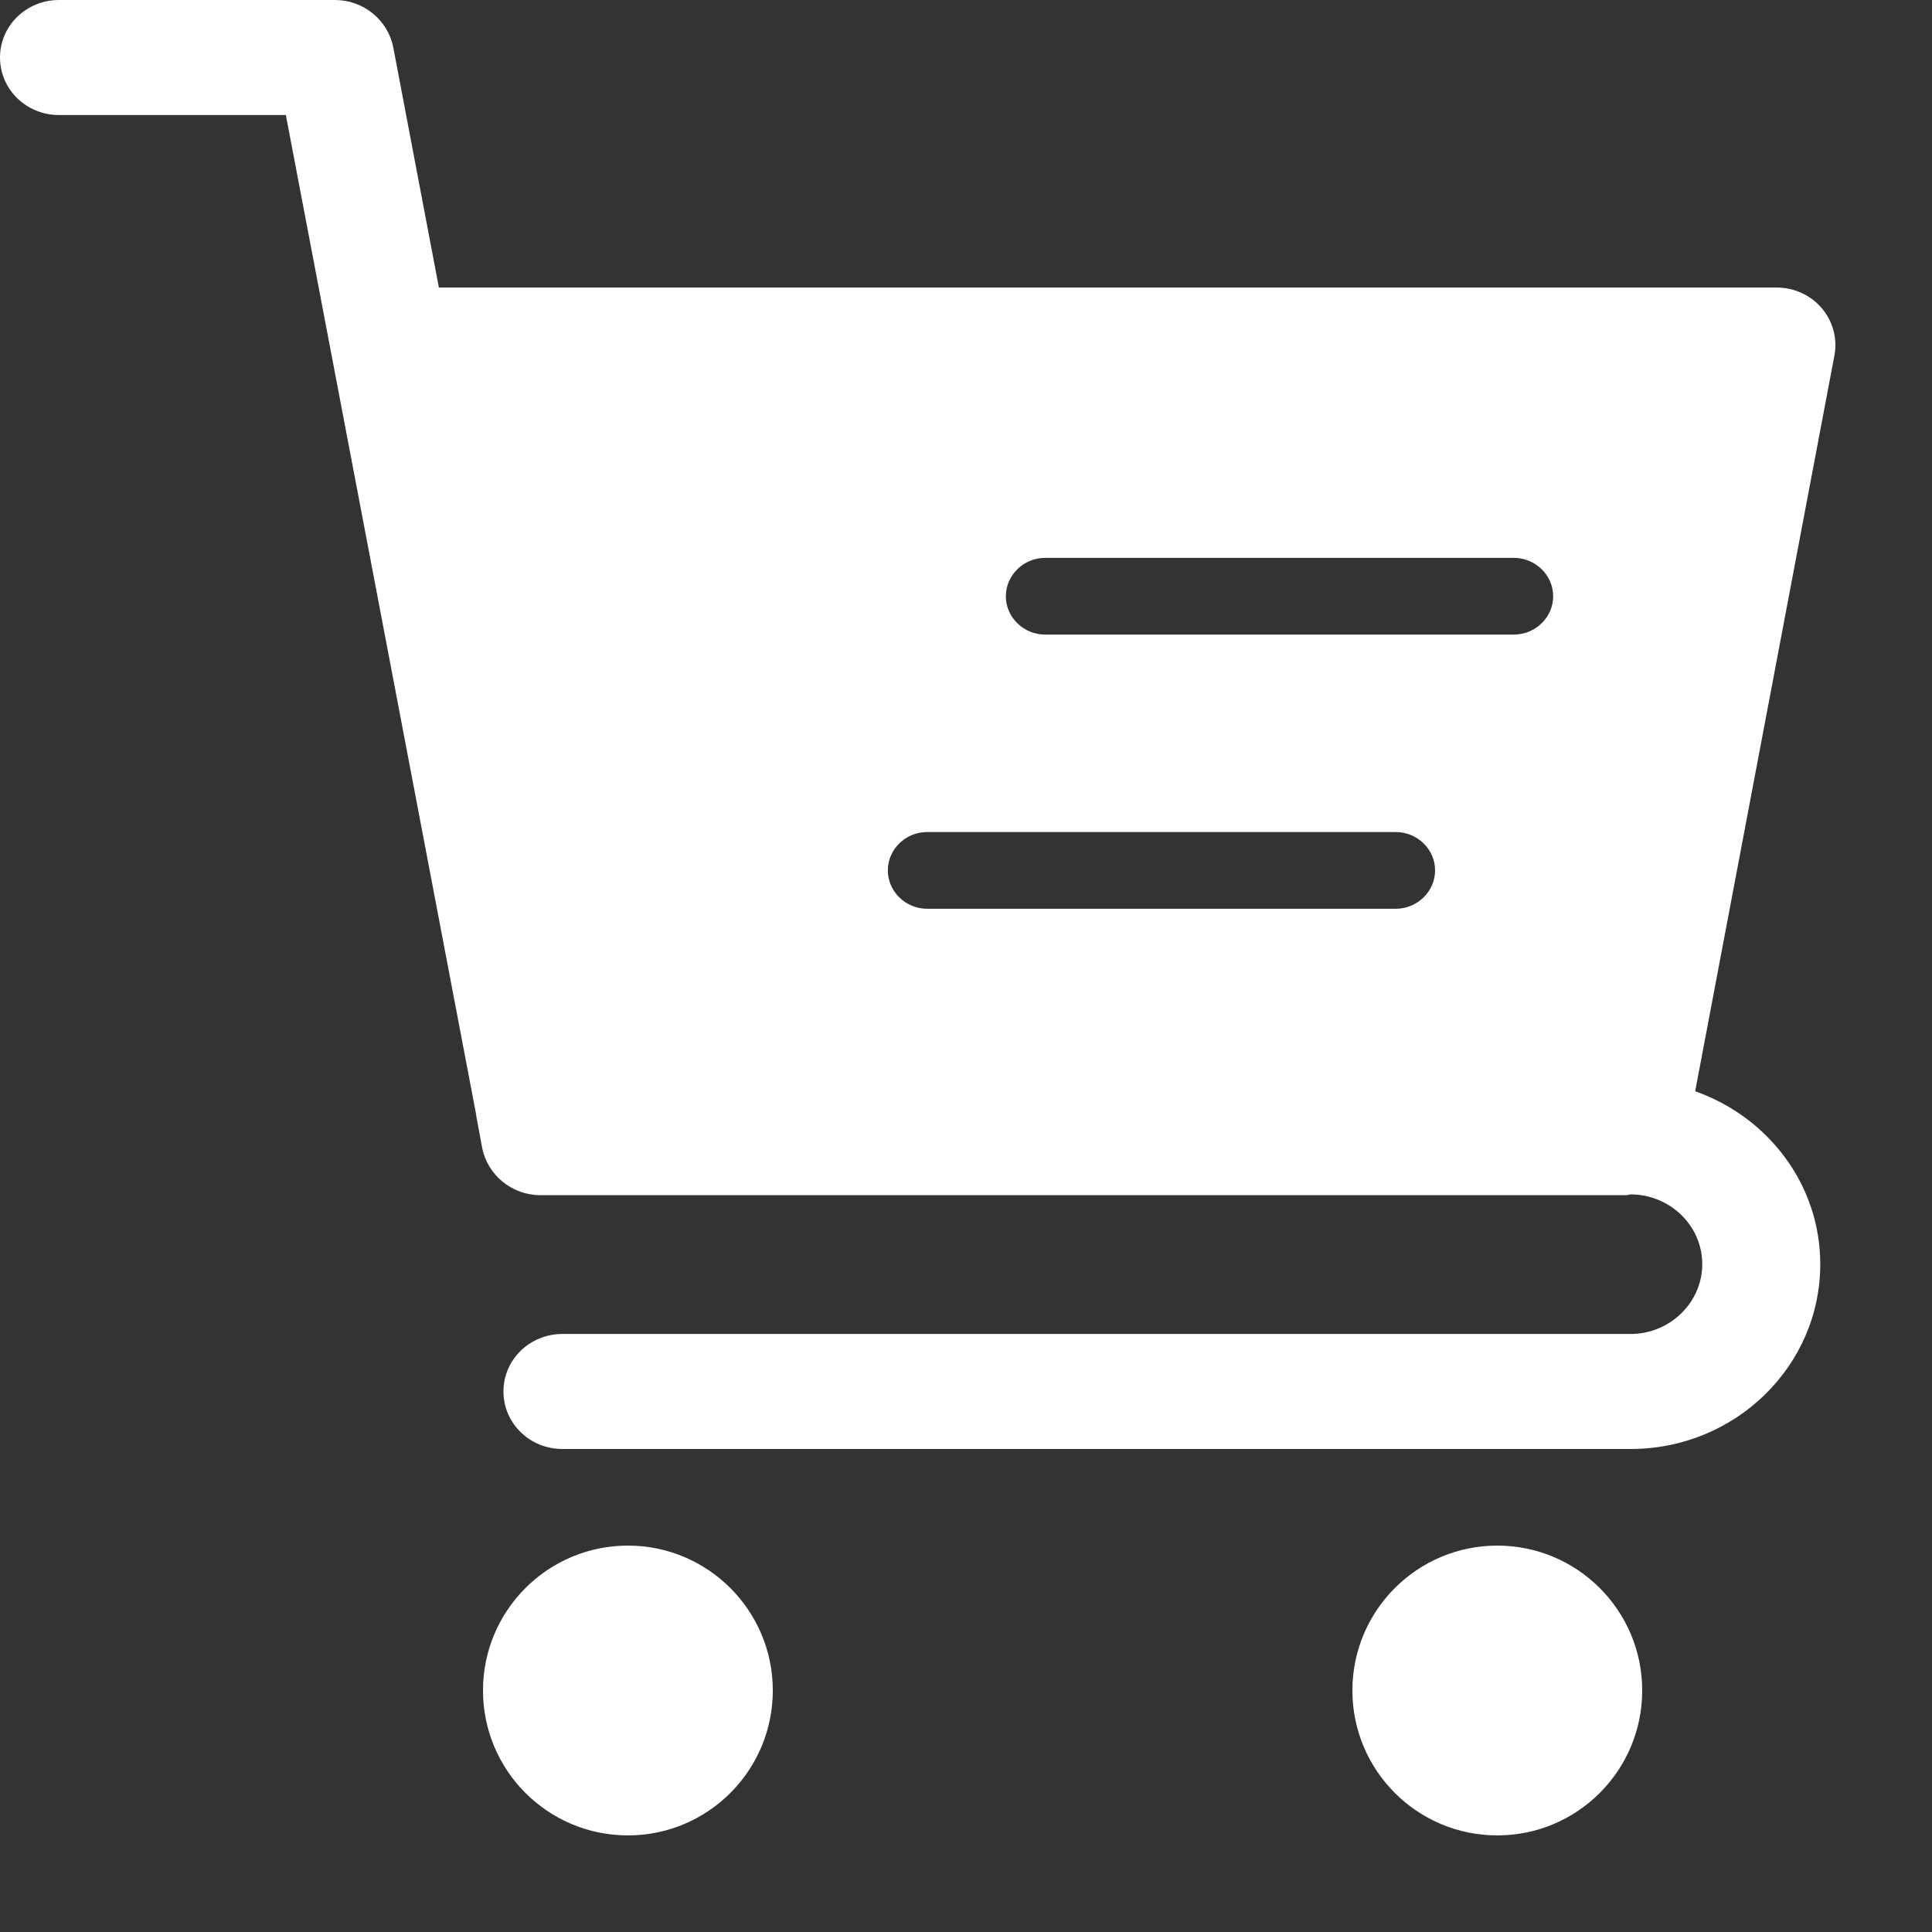
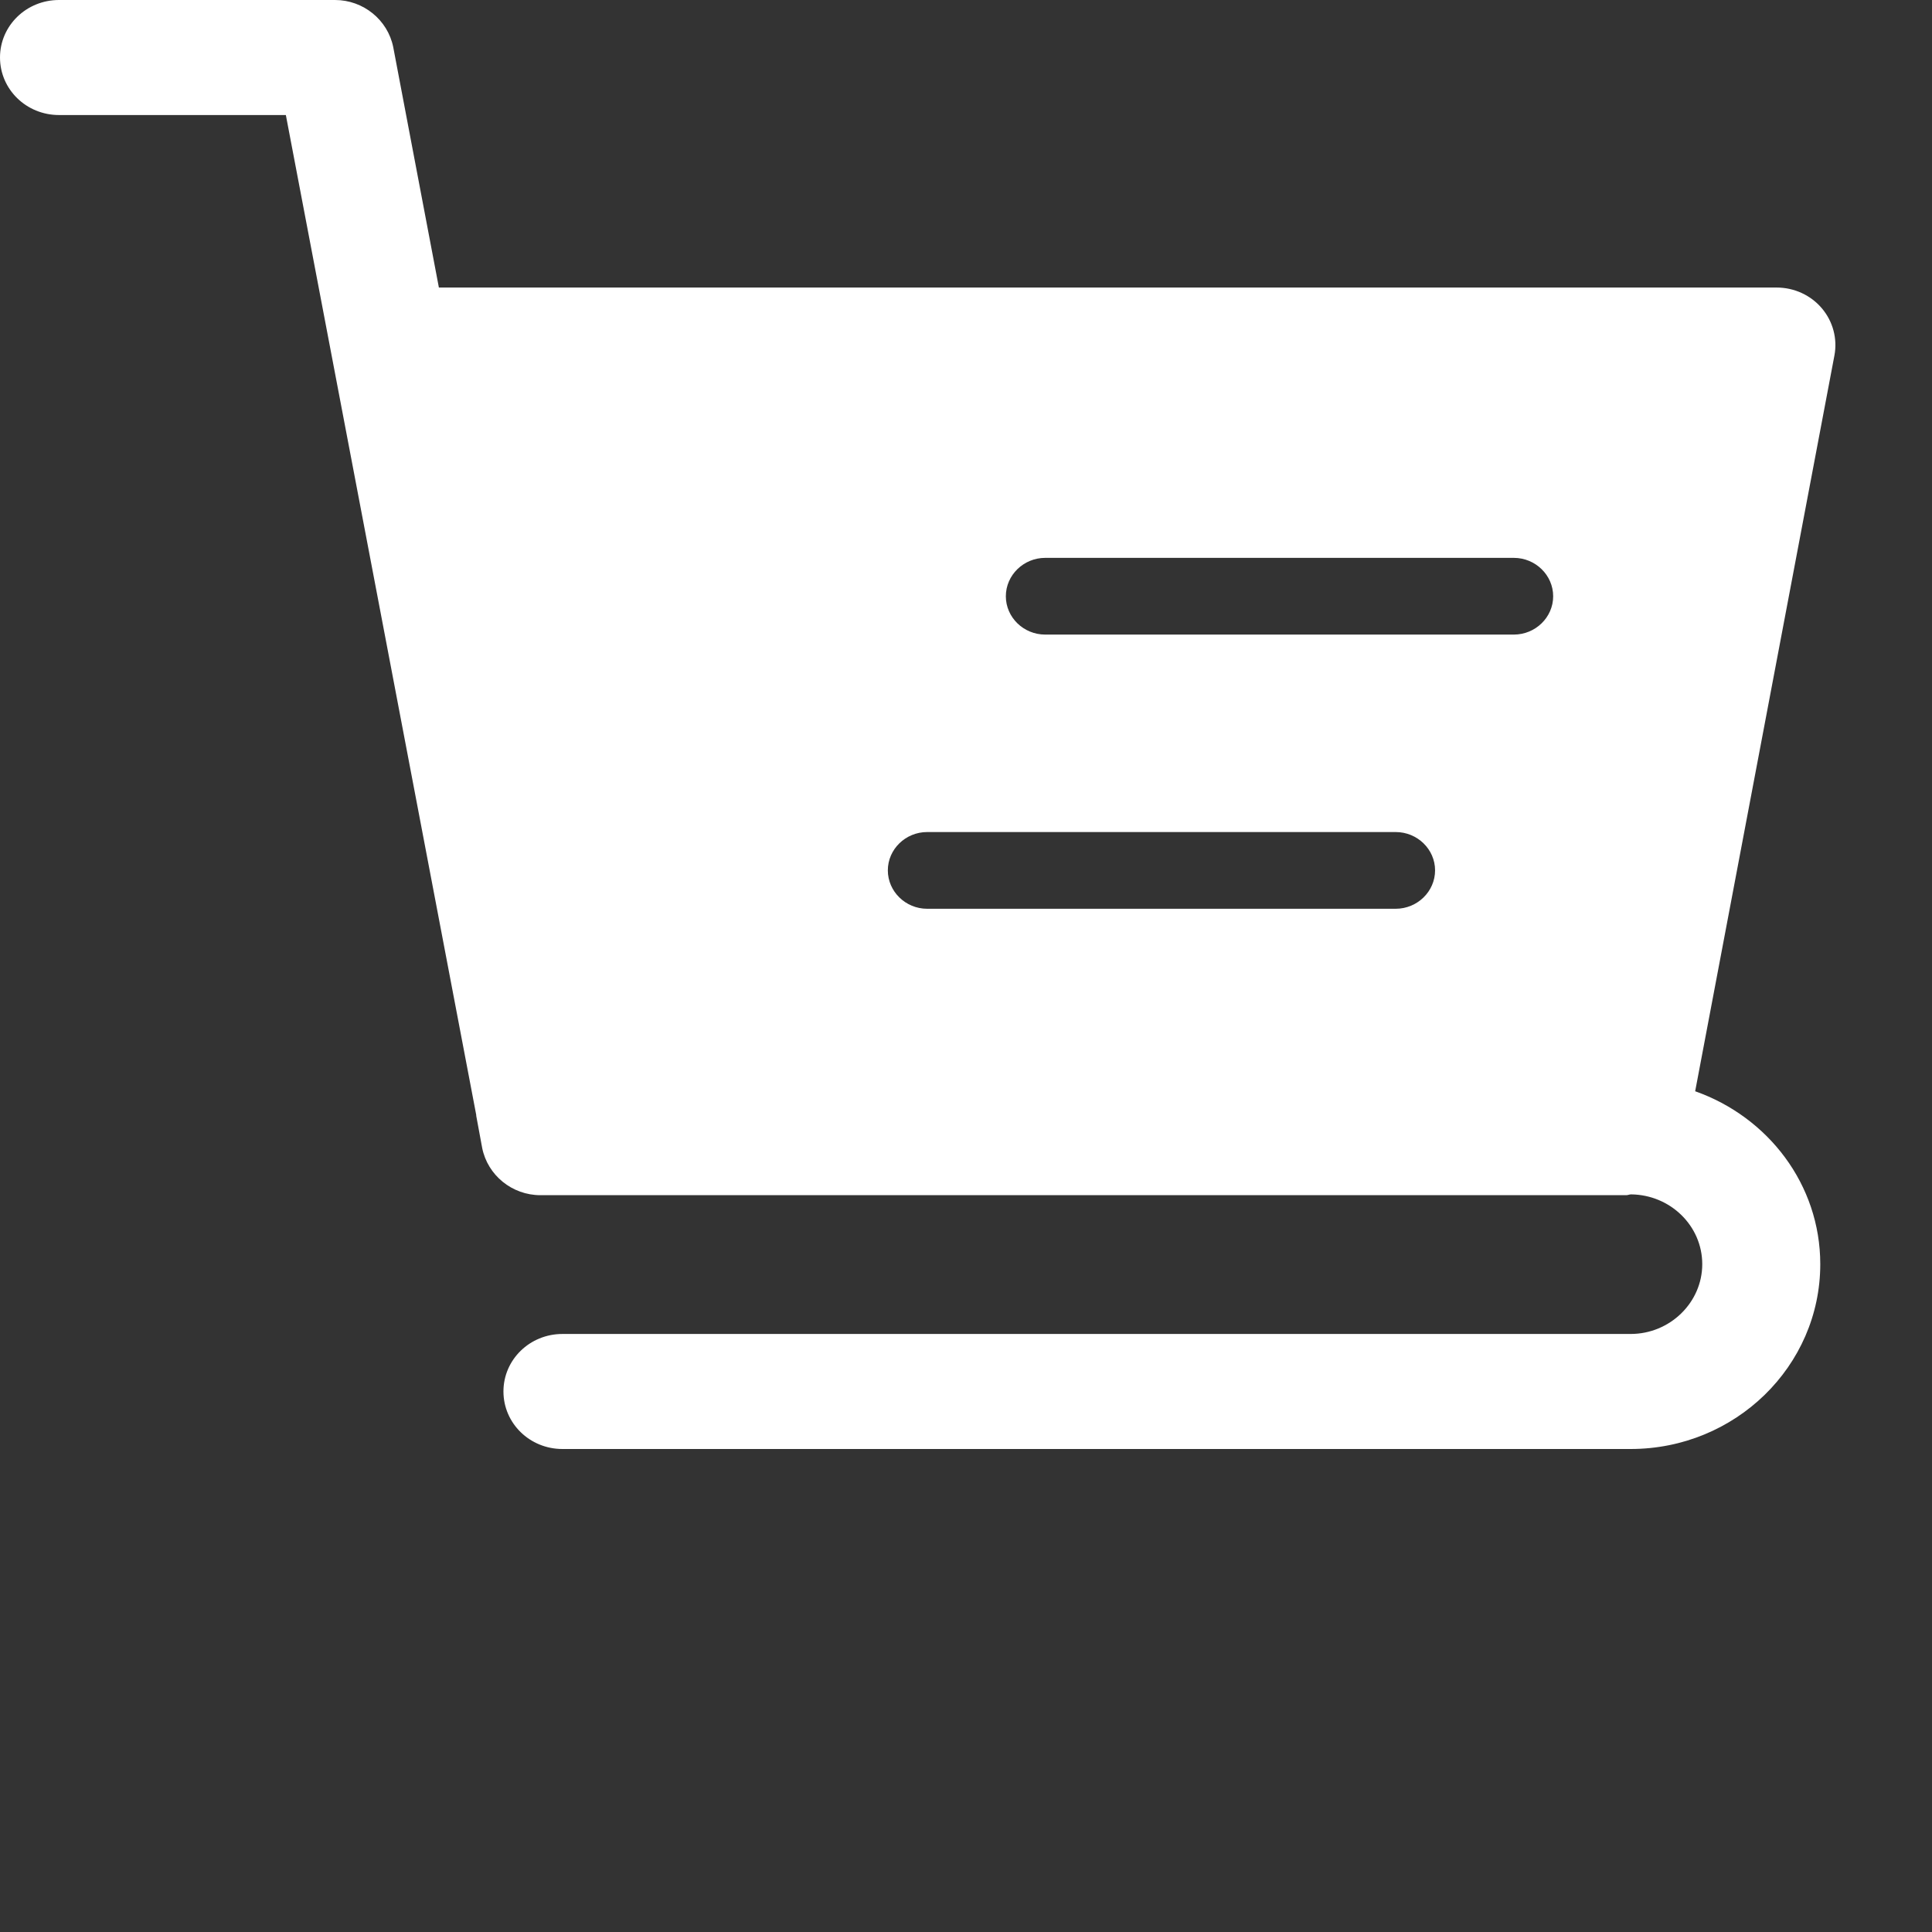
<svg xmlns="http://www.w3.org/2000/svg" width="24" height="24" viewBox="0 0 24 24" fill="none">
  <rect x="0" y="0" width="24" height="24" fill="#333333" stroke="none" />
-   <path d="M7.8 22.8C8.794 22.8 9.6 21.994 9.6 21C9.6 20.006 8.794 19.2 7.8 19.2C6.806 19.2 6 20.006 6 21C6 21.994 6.806 22.8 7.8 22.8Z" fill="white" />
-   <path d="M18.6 22.8C19.594 22.8 20.4 21.994 20.4 21C20.4 20.006 19.594 19.2 18.6 19.2C17.606 19.2 16.8 20.006 16.8 21C16.8 21.994 17.606 22.8 18.6 22.8Z" fill="white" />
  <path d="M22.788 4.415L21.058 13.556C21.962 13.875 22.612 14.713 22.612 15.704C22.612 16.971 21.556 18 20.256 18H6.987C6.581 18 6.254 17.681 6.254 17.285C6.254 16.89 6.581 16.571 6.987 16.571H20.256C20.745 16.571 21.146 16.18 21.146 15.704C21.146 15.228 20.75 14.842 20.261 14.837C20.242 14.837 20.222 14.847 20.203 14.847H6.713C6.361 14.847 6.058 14.599 5.99 14.261L5.916 13.861C5.916 13.861 5.916 13.856 5.916 13.851L3.551 1.429H0.733C0.327 1.429 0 1.11 0 0.714C0 0.319 0.327 0 0.733 0H4.162C4.514 0 4.817 0.248 4.885 0.586L5.452 3.572H22.07C22.29 3.572 22.495 3.668 22.632 3.83C22.769 3.992 22.827 4.206 22.788 4.415ZM19.294 7.407C19.294 7.145 19.074 6.93 18.805 6.93H12.984C12.715 6.93 12.495 7.145 12.495 7.407C12.495 7.669 12.715 7.883 12.984 7.883H18.805C19.074 7.883 19.294 7.669 19.294 7.407ZM17.827 10.812C17.827 10.55 17.607 10.336 17.338 10.336H11.517C11.249 10.336 11.029 10.55 11.029 10.812C11.029 11.074 11.249 11.289 11.517 11.289H17.338C17.607 11.289 17.827 11.074 17.827 10.812Z" fill="white" />
</svg>